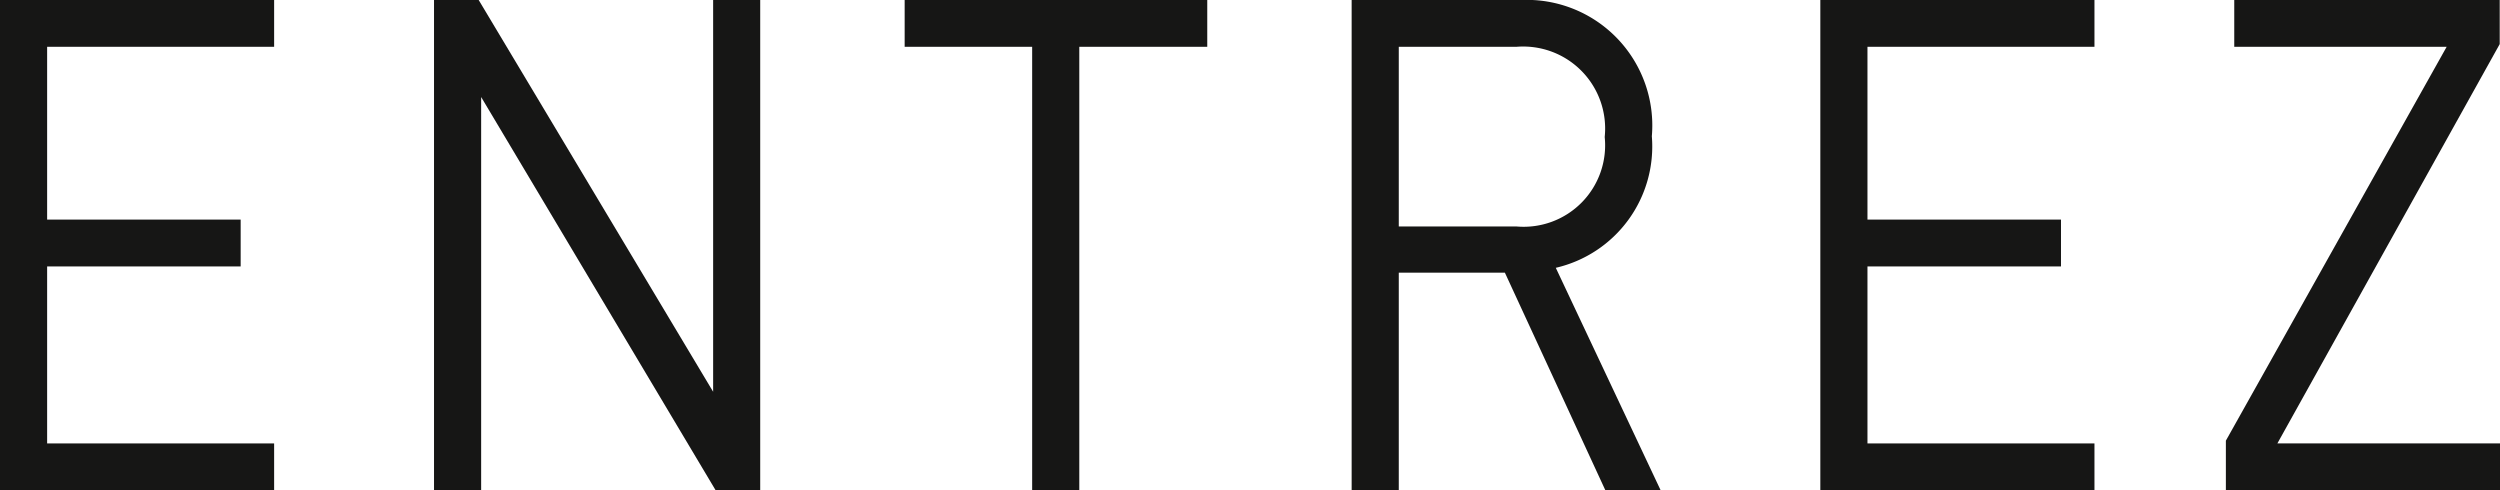
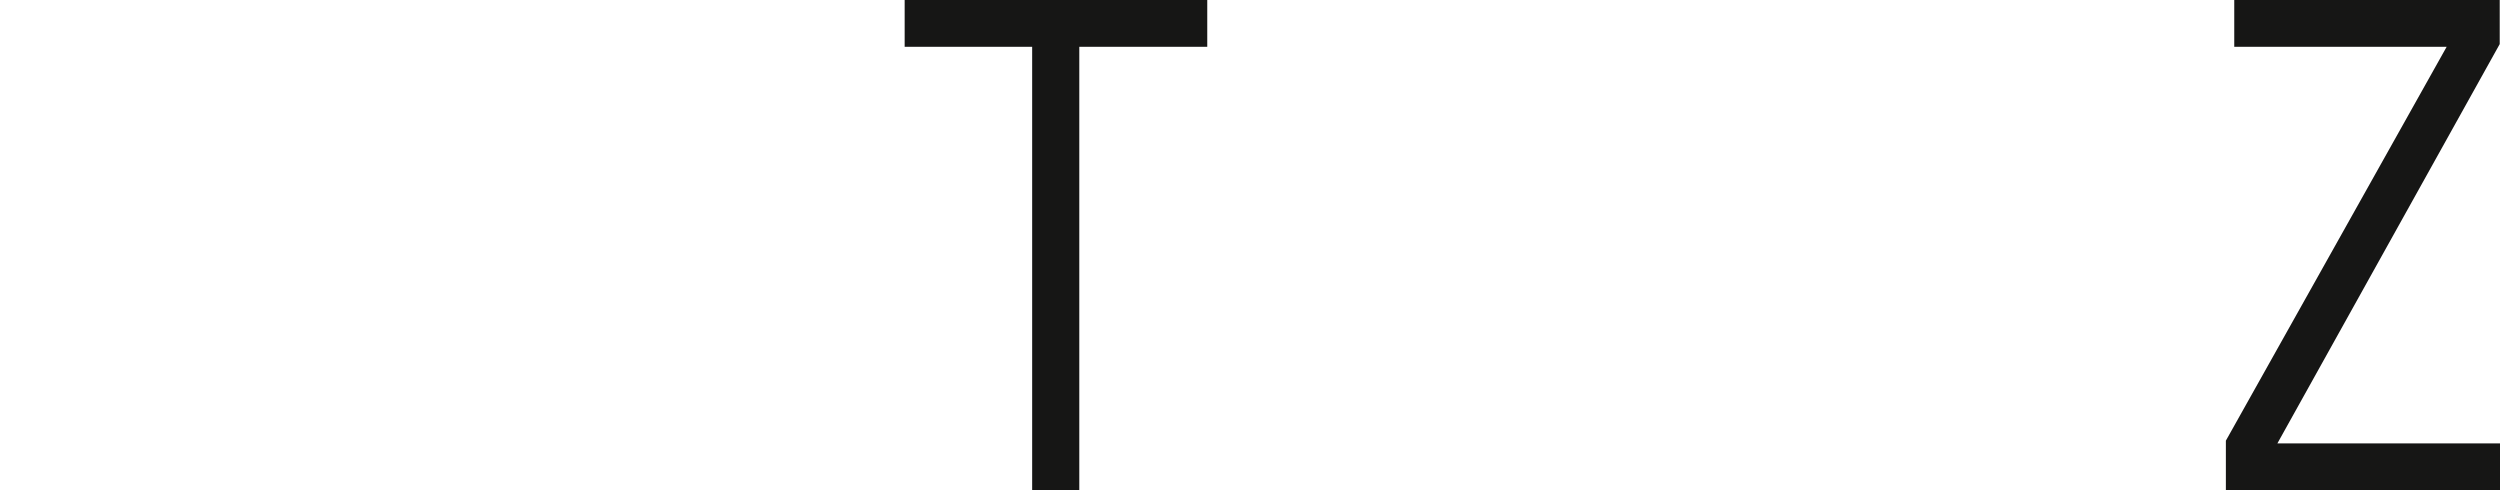
<svg xmlns="http://www.w3.org/2000/svg" id="Calque_1" data-name="Calque 1" viewBox="0 0 43.547 8.539">
  <defs>
    <style>
      .cls-1 {
        fill: #161615;
      }
    </style>
  </defs>
  <title>f8b8a58a-b069-45da-a337-22bf4070490c</title>
  <g>
-     <path class="cls-1" d="M0,8.539V0H4.775V.815H.821v3.01H4.192v.816H.821V7.724H4.775v.815Z" />
-     <path class="cls-1" d="M12.465,8.539,8.381,1.69V8.539H7.56V0h.778l4.084,6.824V0h.82V8.539Z" />
    <path class="cls-1" d="M18.8.815V8.539h-.821V.815H15.758V0h5.271V.815Z" />
-     <path class="cls-1" d="M27.963,8.539l-1.75-3.79H24.365v3.79h-.821V0h2.95a2.188,2.188,0,0,1,2.279,2.374A2.169,2.169,0,0,1,27.1,4.665l1.826,3.874ZM26.418.815H24.365v3.13h2.053a1.419,1.419,0,0,0,1.534-1.559A1.428,1.428,0,0,0,26.418.815Z" />
-     <path class="cls-1" d="M31.708,8.539V0h4.775V.815H32.529v3.01H35.9v.816H32.529V7.724h3.954v.815Z" />
    <path class="cls-1" d="M38.772,8.539V7.676L42.618.815h-3.7V0h4.624V.768L39.669,7.724h3.878v.815Z" />
  </g>
</svg>